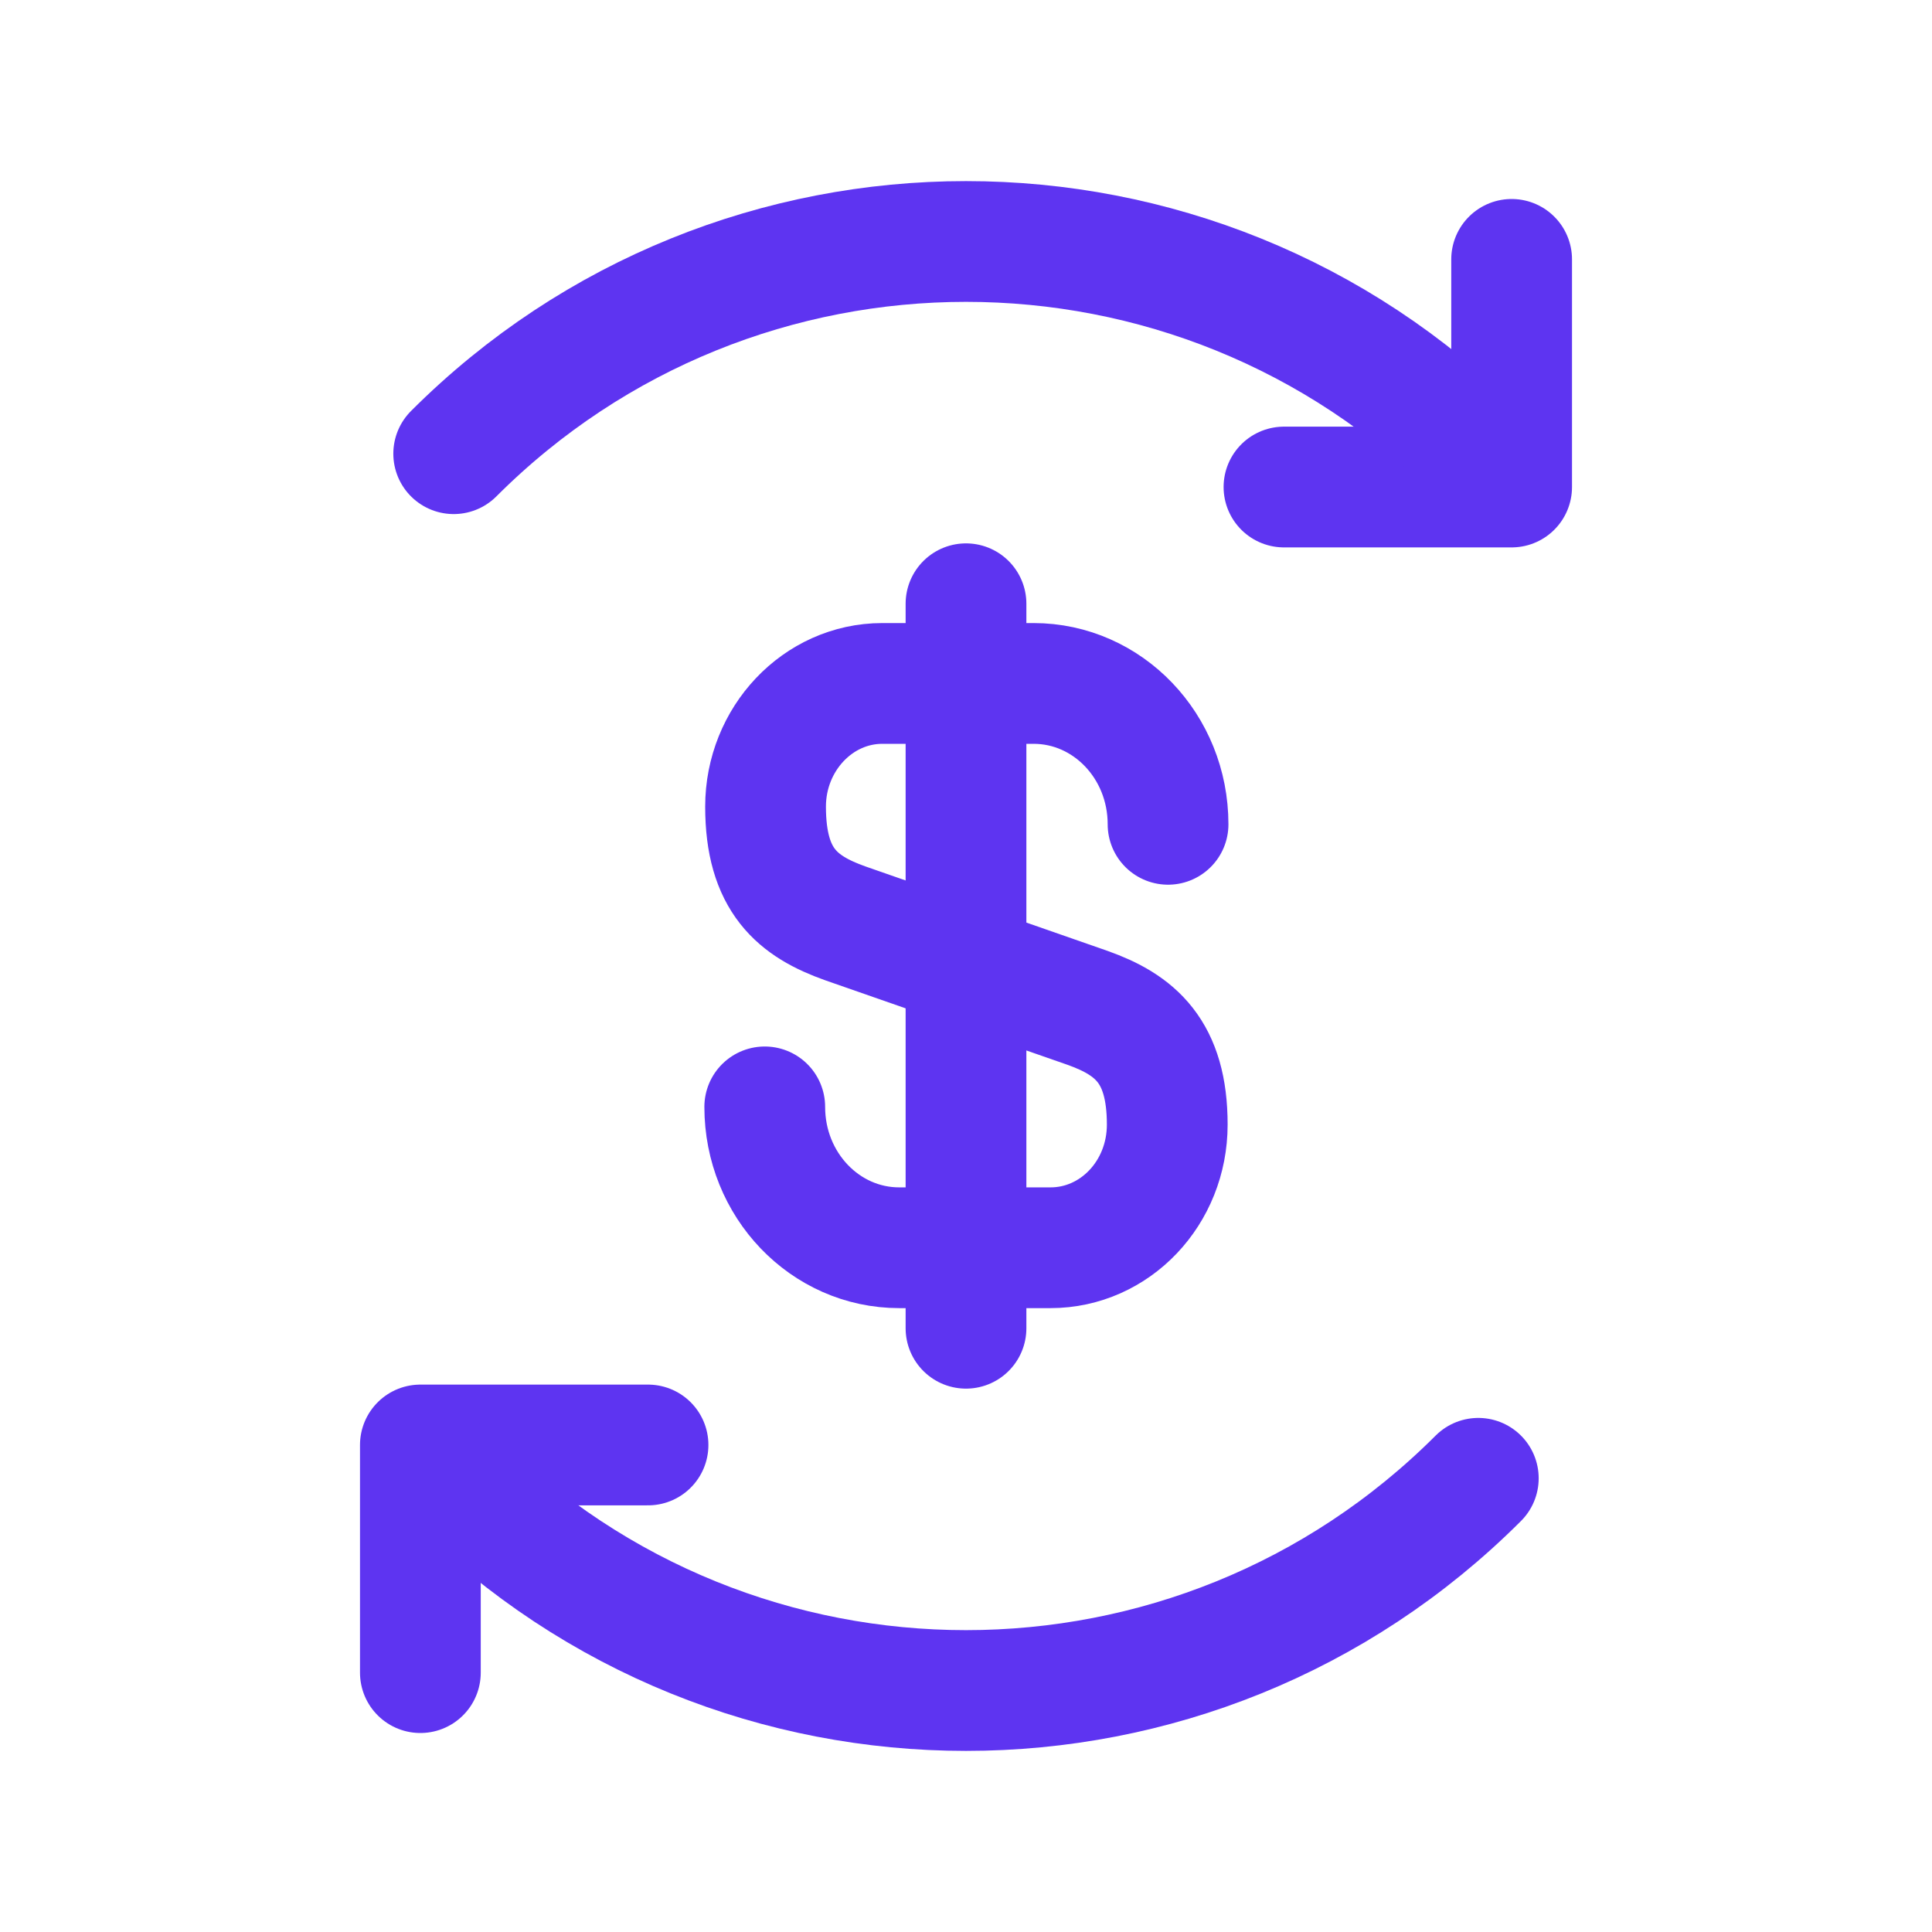
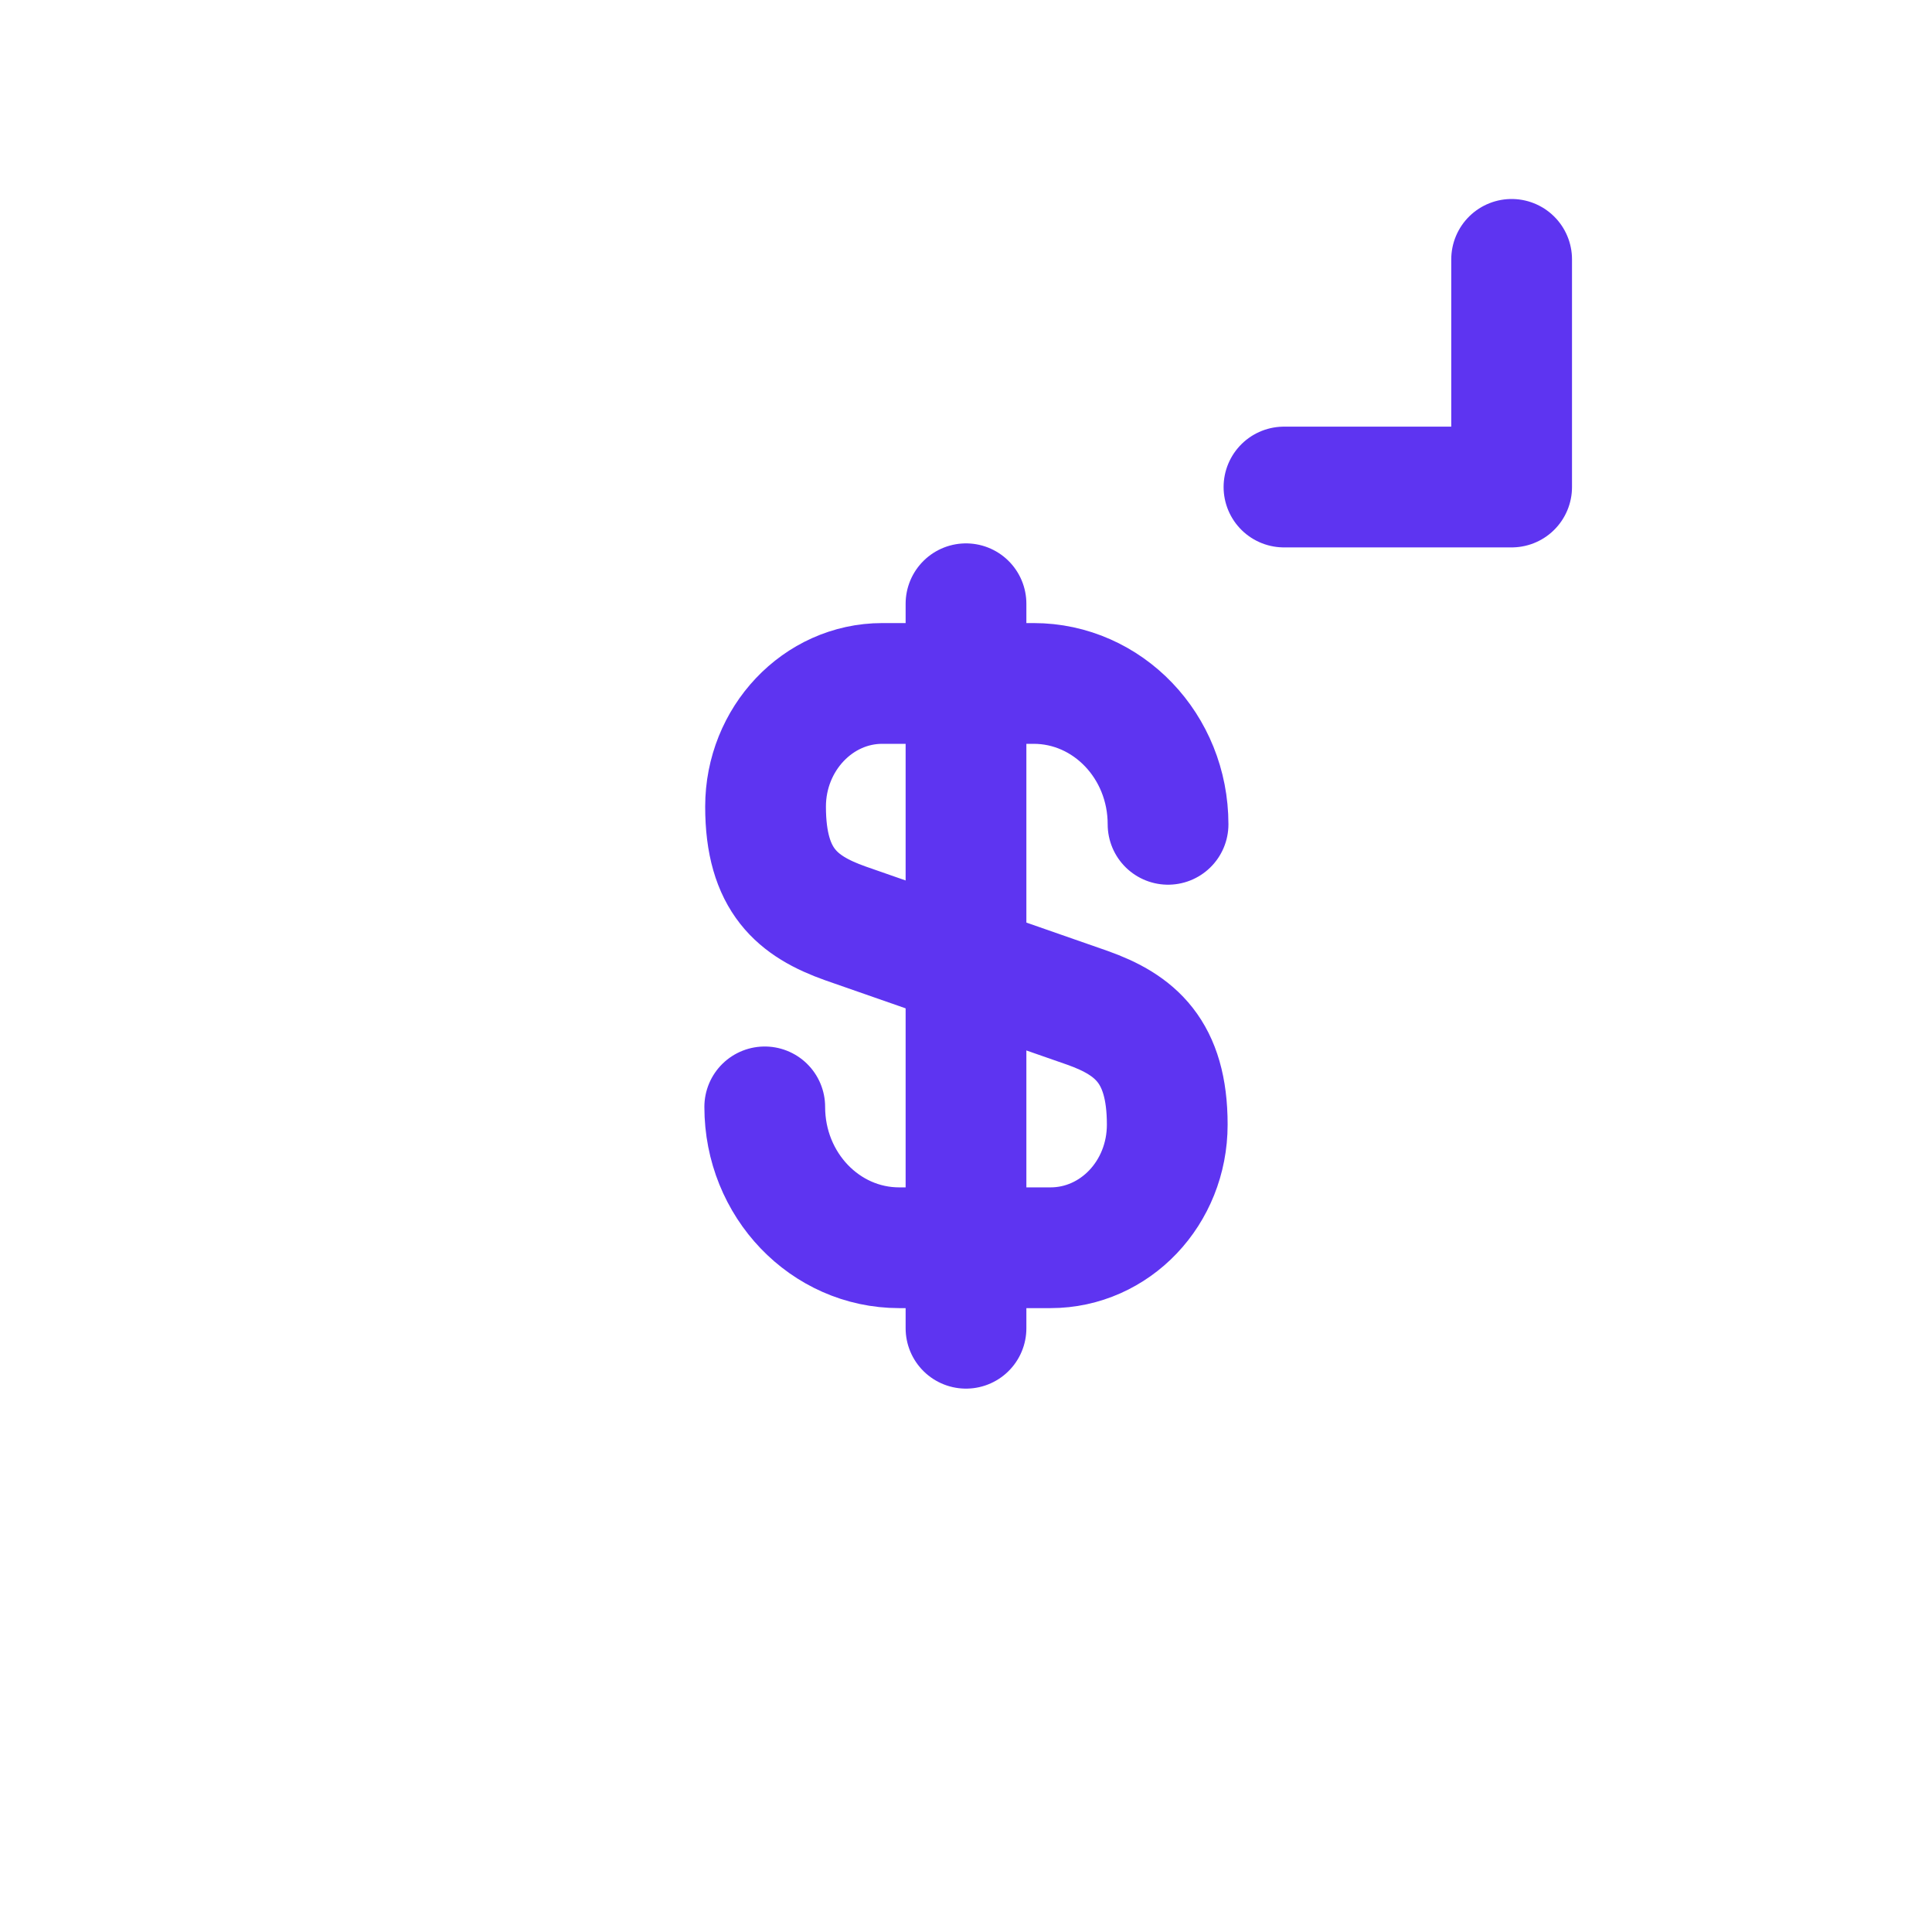
<svg xmlns="http://www.w3.org/2000/svg" width="24" height="24" viewBox="0 0 24 24" fill="none">
  <path d="M9.5 13.75C9.5 14.72 10.25 15.5 11.17 15.5H13.05C13.85 15.5 14.5 14.82 14.5 13.97C14.5 13.06 14.1 12.73 13.51 12.52L10.5 11.47C9.91 11.26 9.51 10.94 9.51 10.02C9.51 9.18 10.16 8.49 10.96 8.49H12.84C13.76 8.49 14.51 9.27 14.51 10.24" stroke="#5E34F1" stroke-width="1.5" stroke-linecap="round" stroke-linejoin="round" />
  <path d="M12 7.5V16.5" stroke="#5E34F1" stroke-width="1.5" stroke-linecap="round" stroke-linejoin="round" />
  <path d="M15.95 6.05L18.778 6.05L18.778 3.222" stroke="#5E34F1" stroke-width="1.5" stroke-linecap="round" stroke-linejoin="round" />
-   <path d="M8.05 17.95L5.222 17.95L5.222 20.778" stroke="#5E34F1" stroke-width="1.5" stroke-linecap="round" stroke-linejoin="round" />
-   <path d="M18.364 18.364C14.849 21.879 9.151 21.879 5.636 18.364M5.636 5.636C9.151 2.121 14.849 2.121 18.364 5.636" stroke="#5E34F1" stroke-width="1.5" stroke-linecap="round" stroke-linejoin="round" />
</svg>